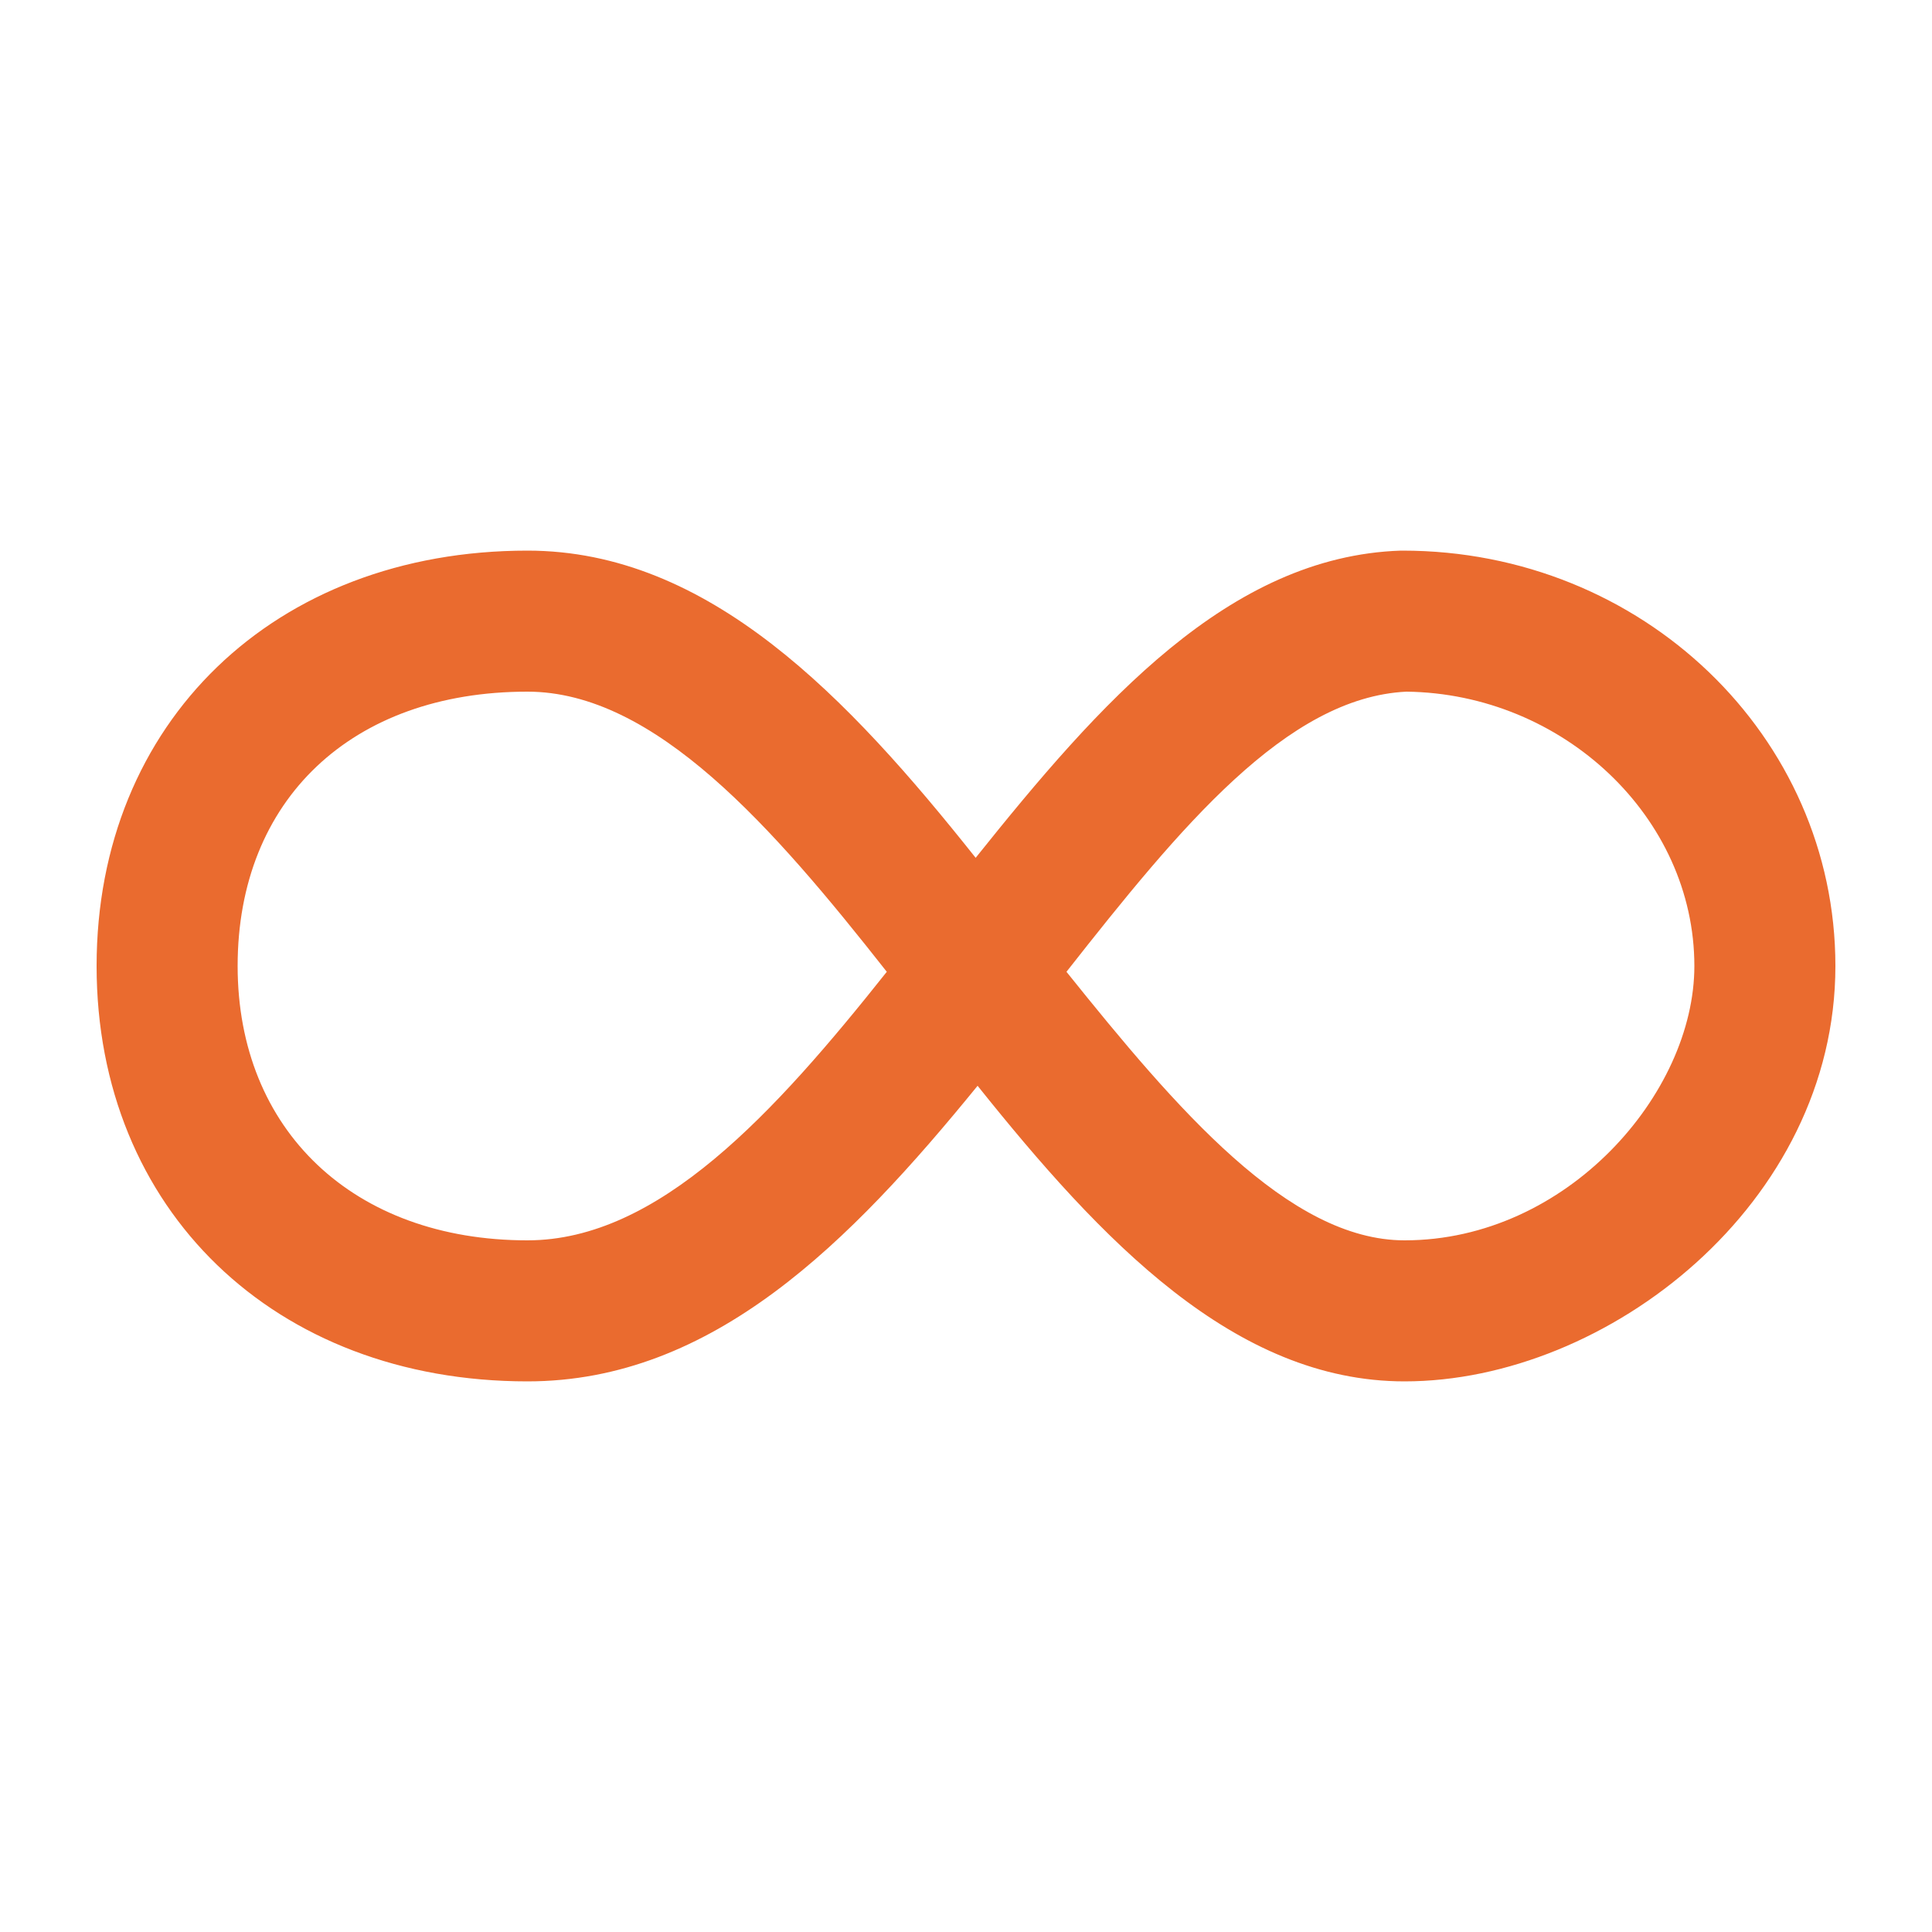
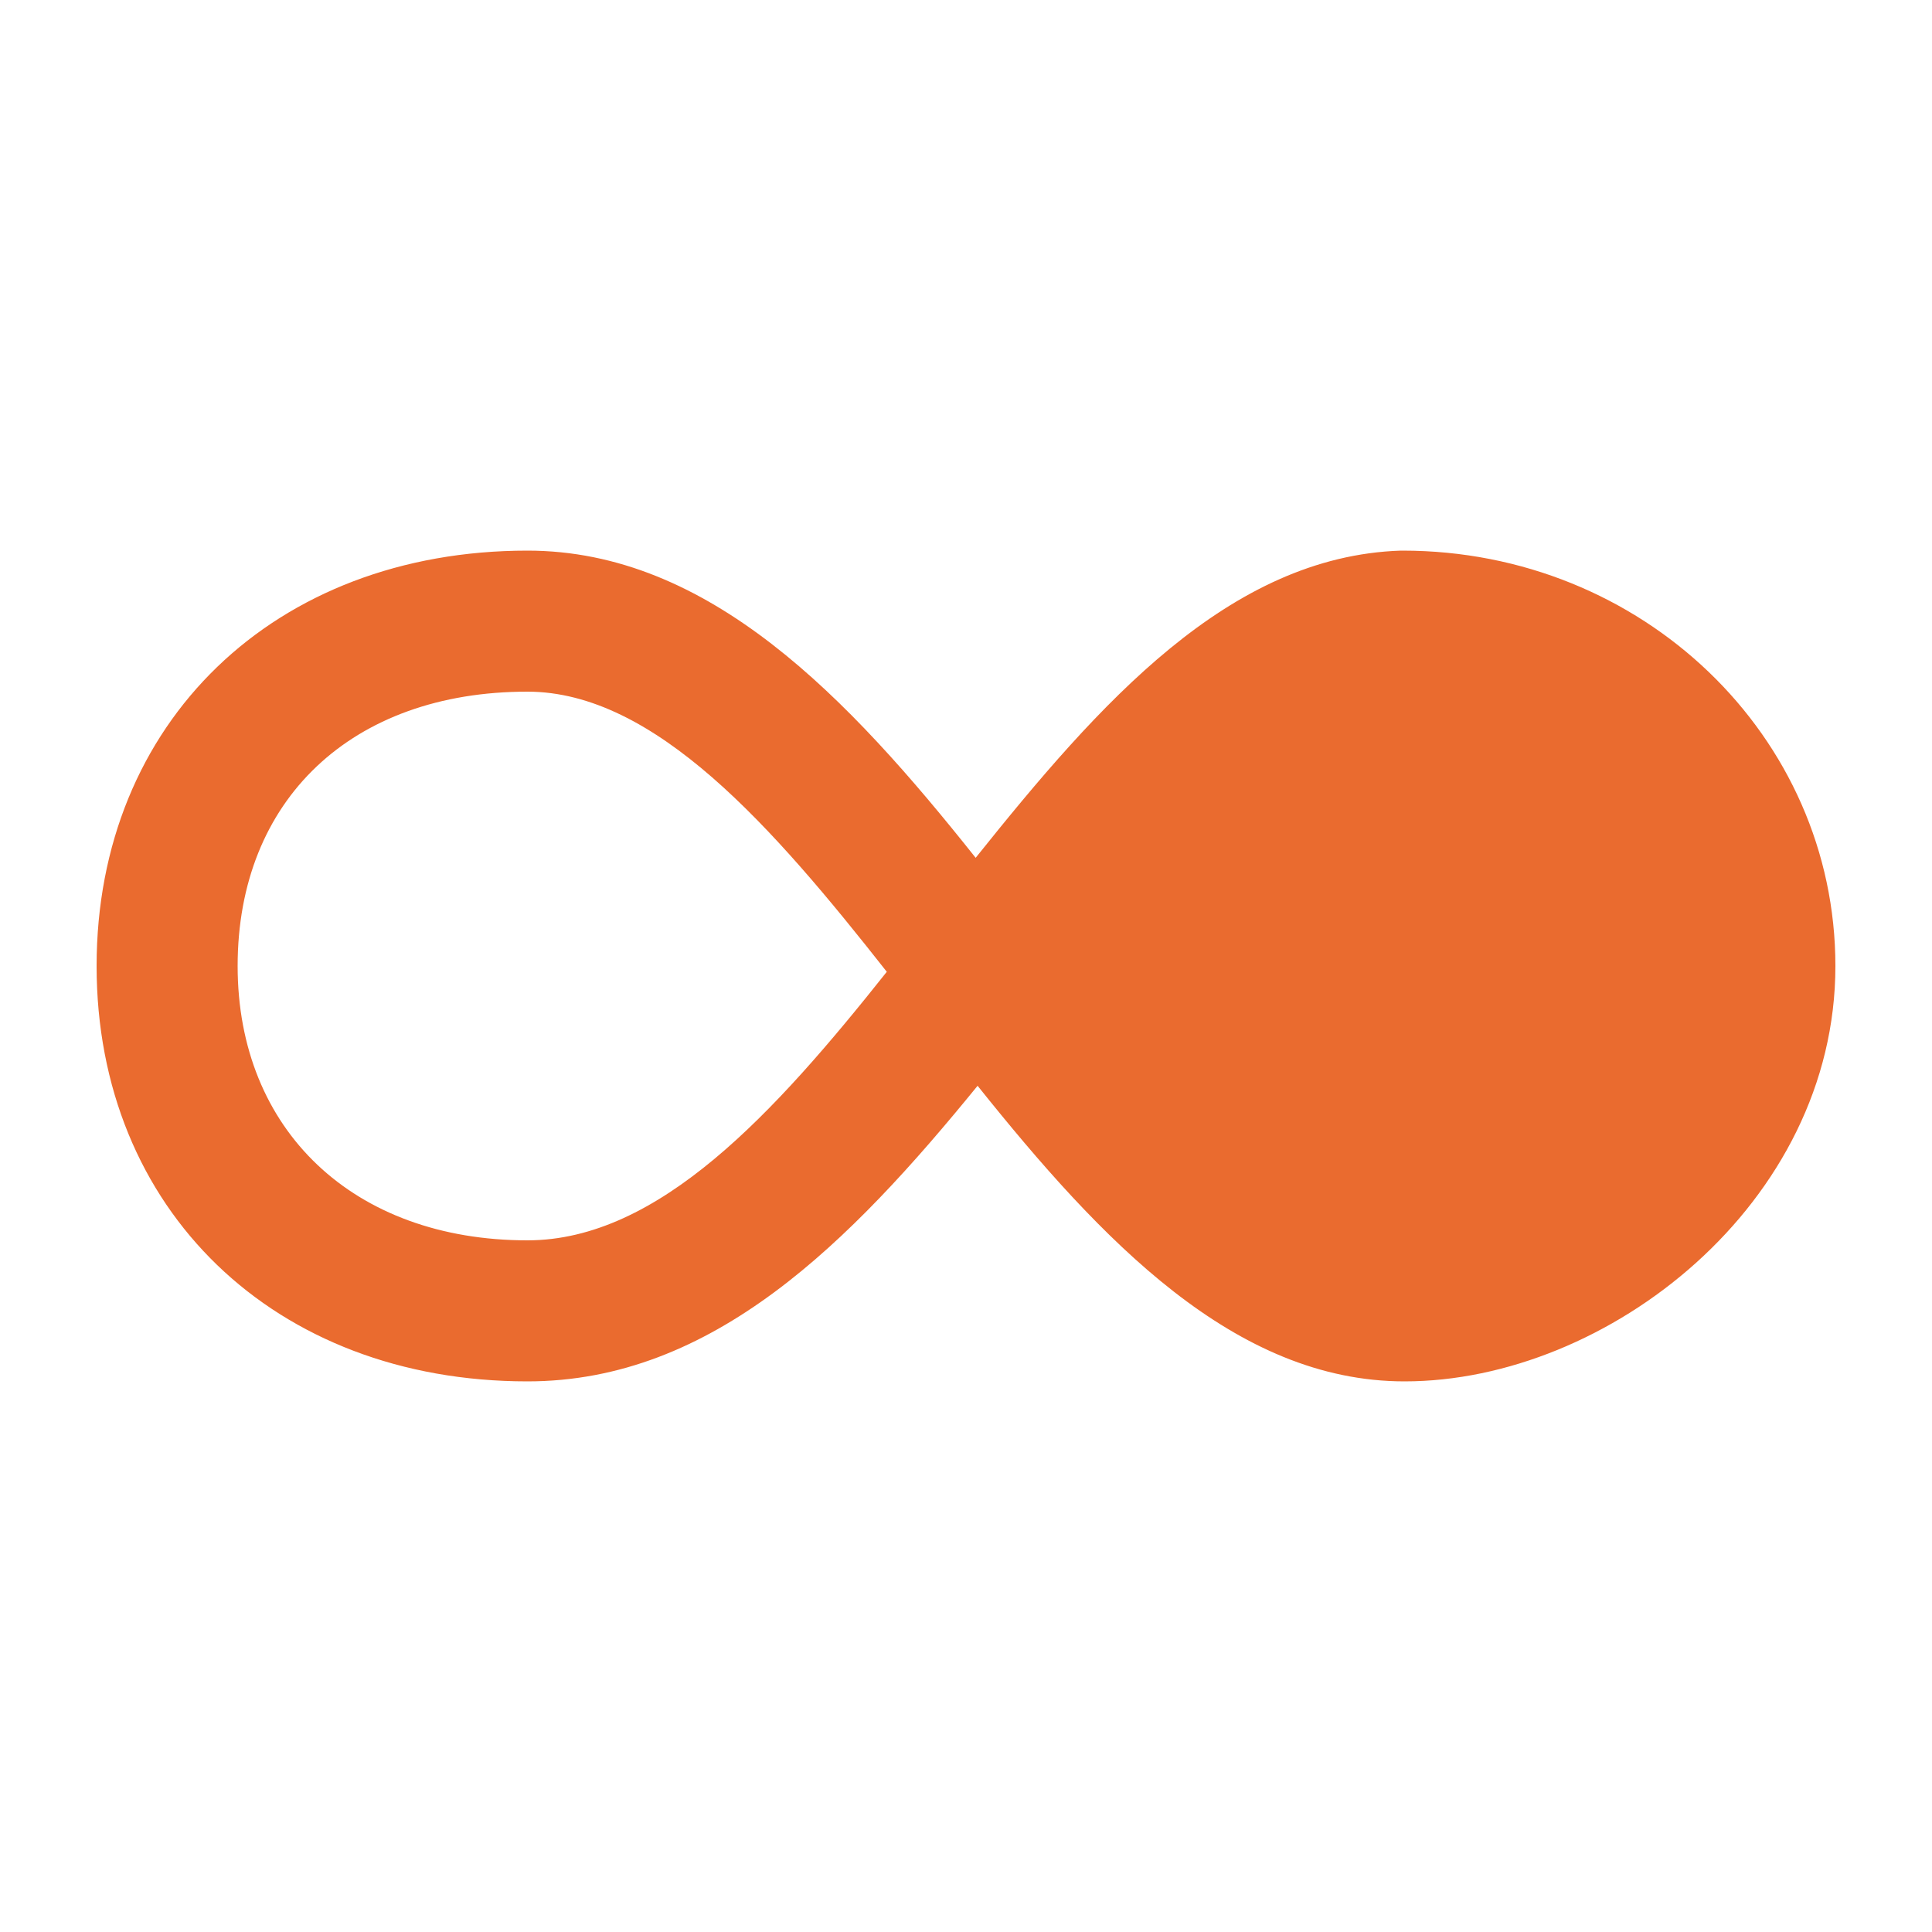
<svg xmlns="http://www.w3.org/2000/svg" width="1200pt" height="1200pt" viewBox="0 0 1200 1200">
-   <path d="m872.4 858c-105.6 0-188.4-87.602-265.2-183.6-79.199 97.203-164.4 183.6-279.6 183.6-157.2 0-267.6-106.8-267.6-258s110.4-258 267.6-258c112.8 0 199.2 91.199 278.4 190.8 76.801-96 157.2-187.2 264-190.8h1.199c148.8 0 268.8 115.2 268.8 258 0 147.6-141.6 258-267.6 258zm-210-254.4c68.398 85.199 138 166.8 210 166.8 100.8 0 180-91.199 180-170.4 0-92.398-81.602-169.2-178.8-170.4-74.398 3.594-140.4 83.996-211.2 174zm-334.8-174c-109.2 0-180 67.199-180 170.4 0 102 72 170.4 180 170.4 81.602 0 153.6-79.199 223.2-166.8-70.801-89.996-144-174-223.2-174z" fill="#ea6b2f" />
+   <path d="m872.4 858c-105.6 0-188.4-87.602-265.2-183.6-79.199 97.203-164.4 183.6-279.6 183.6-157.2 0-267.6-106.8-267.6-258s110.4-258 267.6-258c112.8 0 199.2 91.199 278.4 190.8 76.801-96 157.2-187.2 264-190.8h1.199c148.8 0 268.8 115.2 268.8 258 0 147.6-141.6 258-267.6 258zm-210-254.4zm-334.8-174c-109.2 0-180 67.199-180 170.4 0 102 72 170.4 180 170.4 81.602 0 153.6-79.199 223.2-166.8-70.801-89.996-144-174-223.2-174z" fill="#ea6b2f" />
</svg>